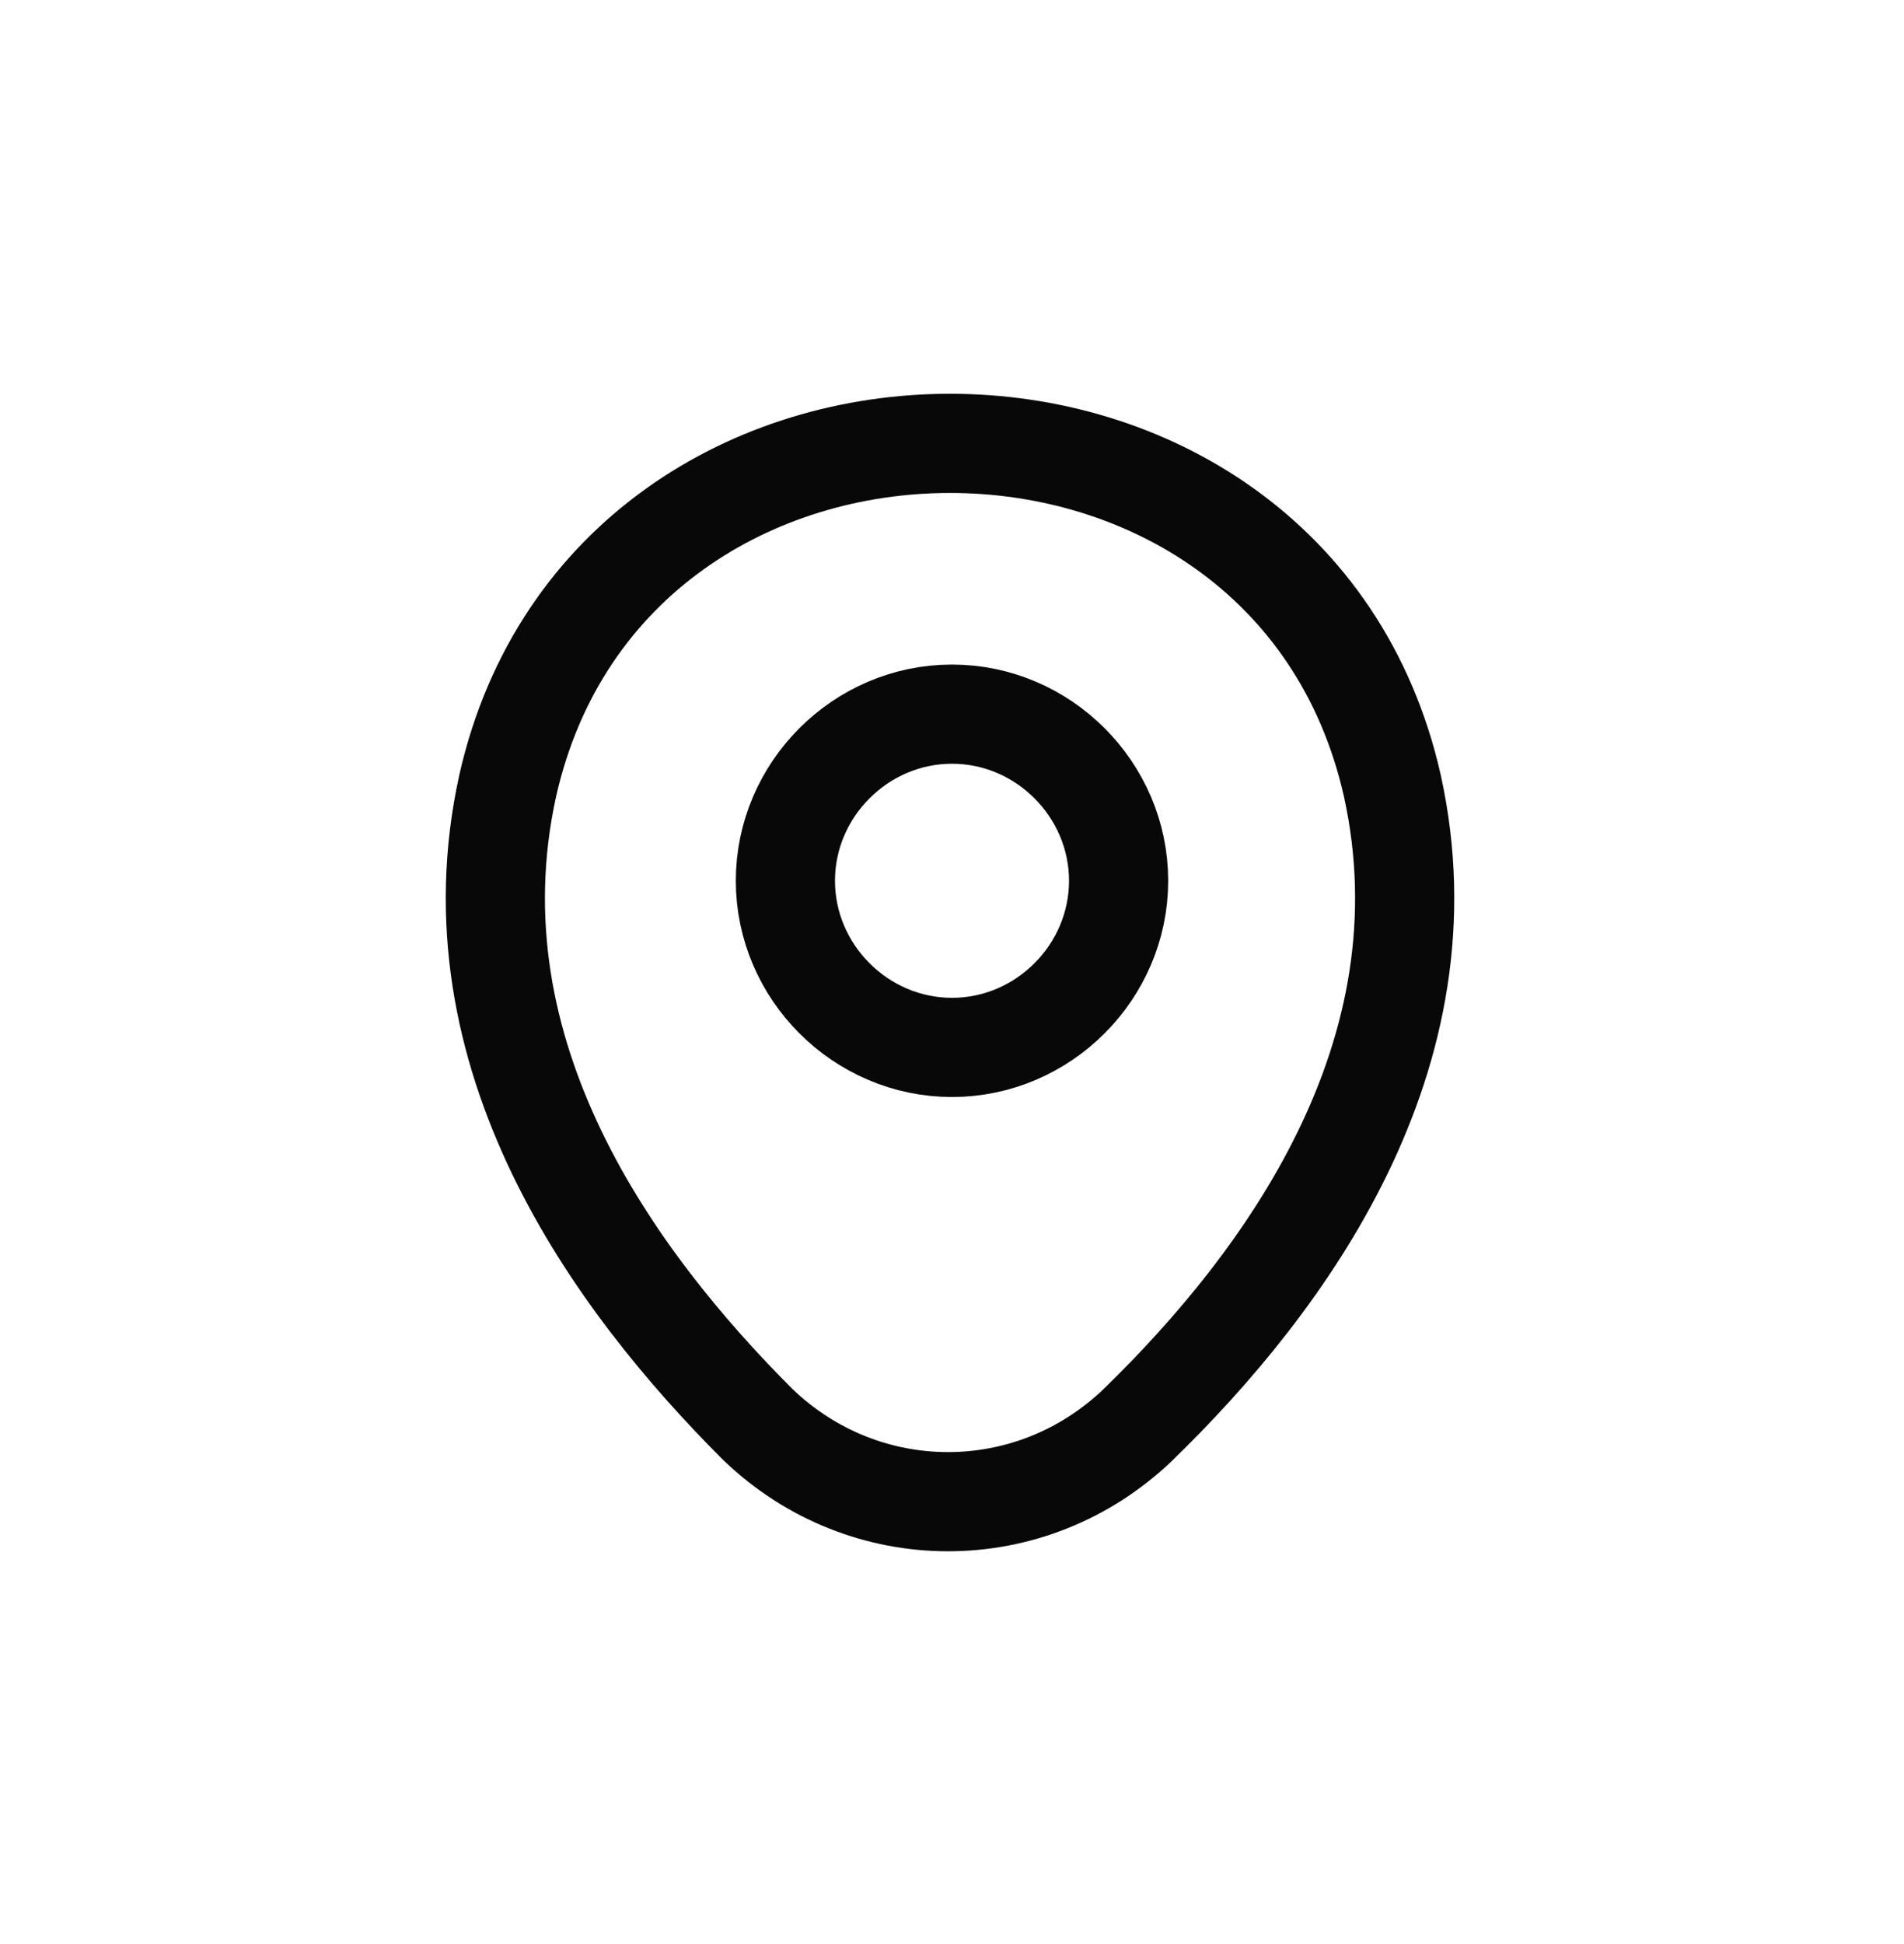
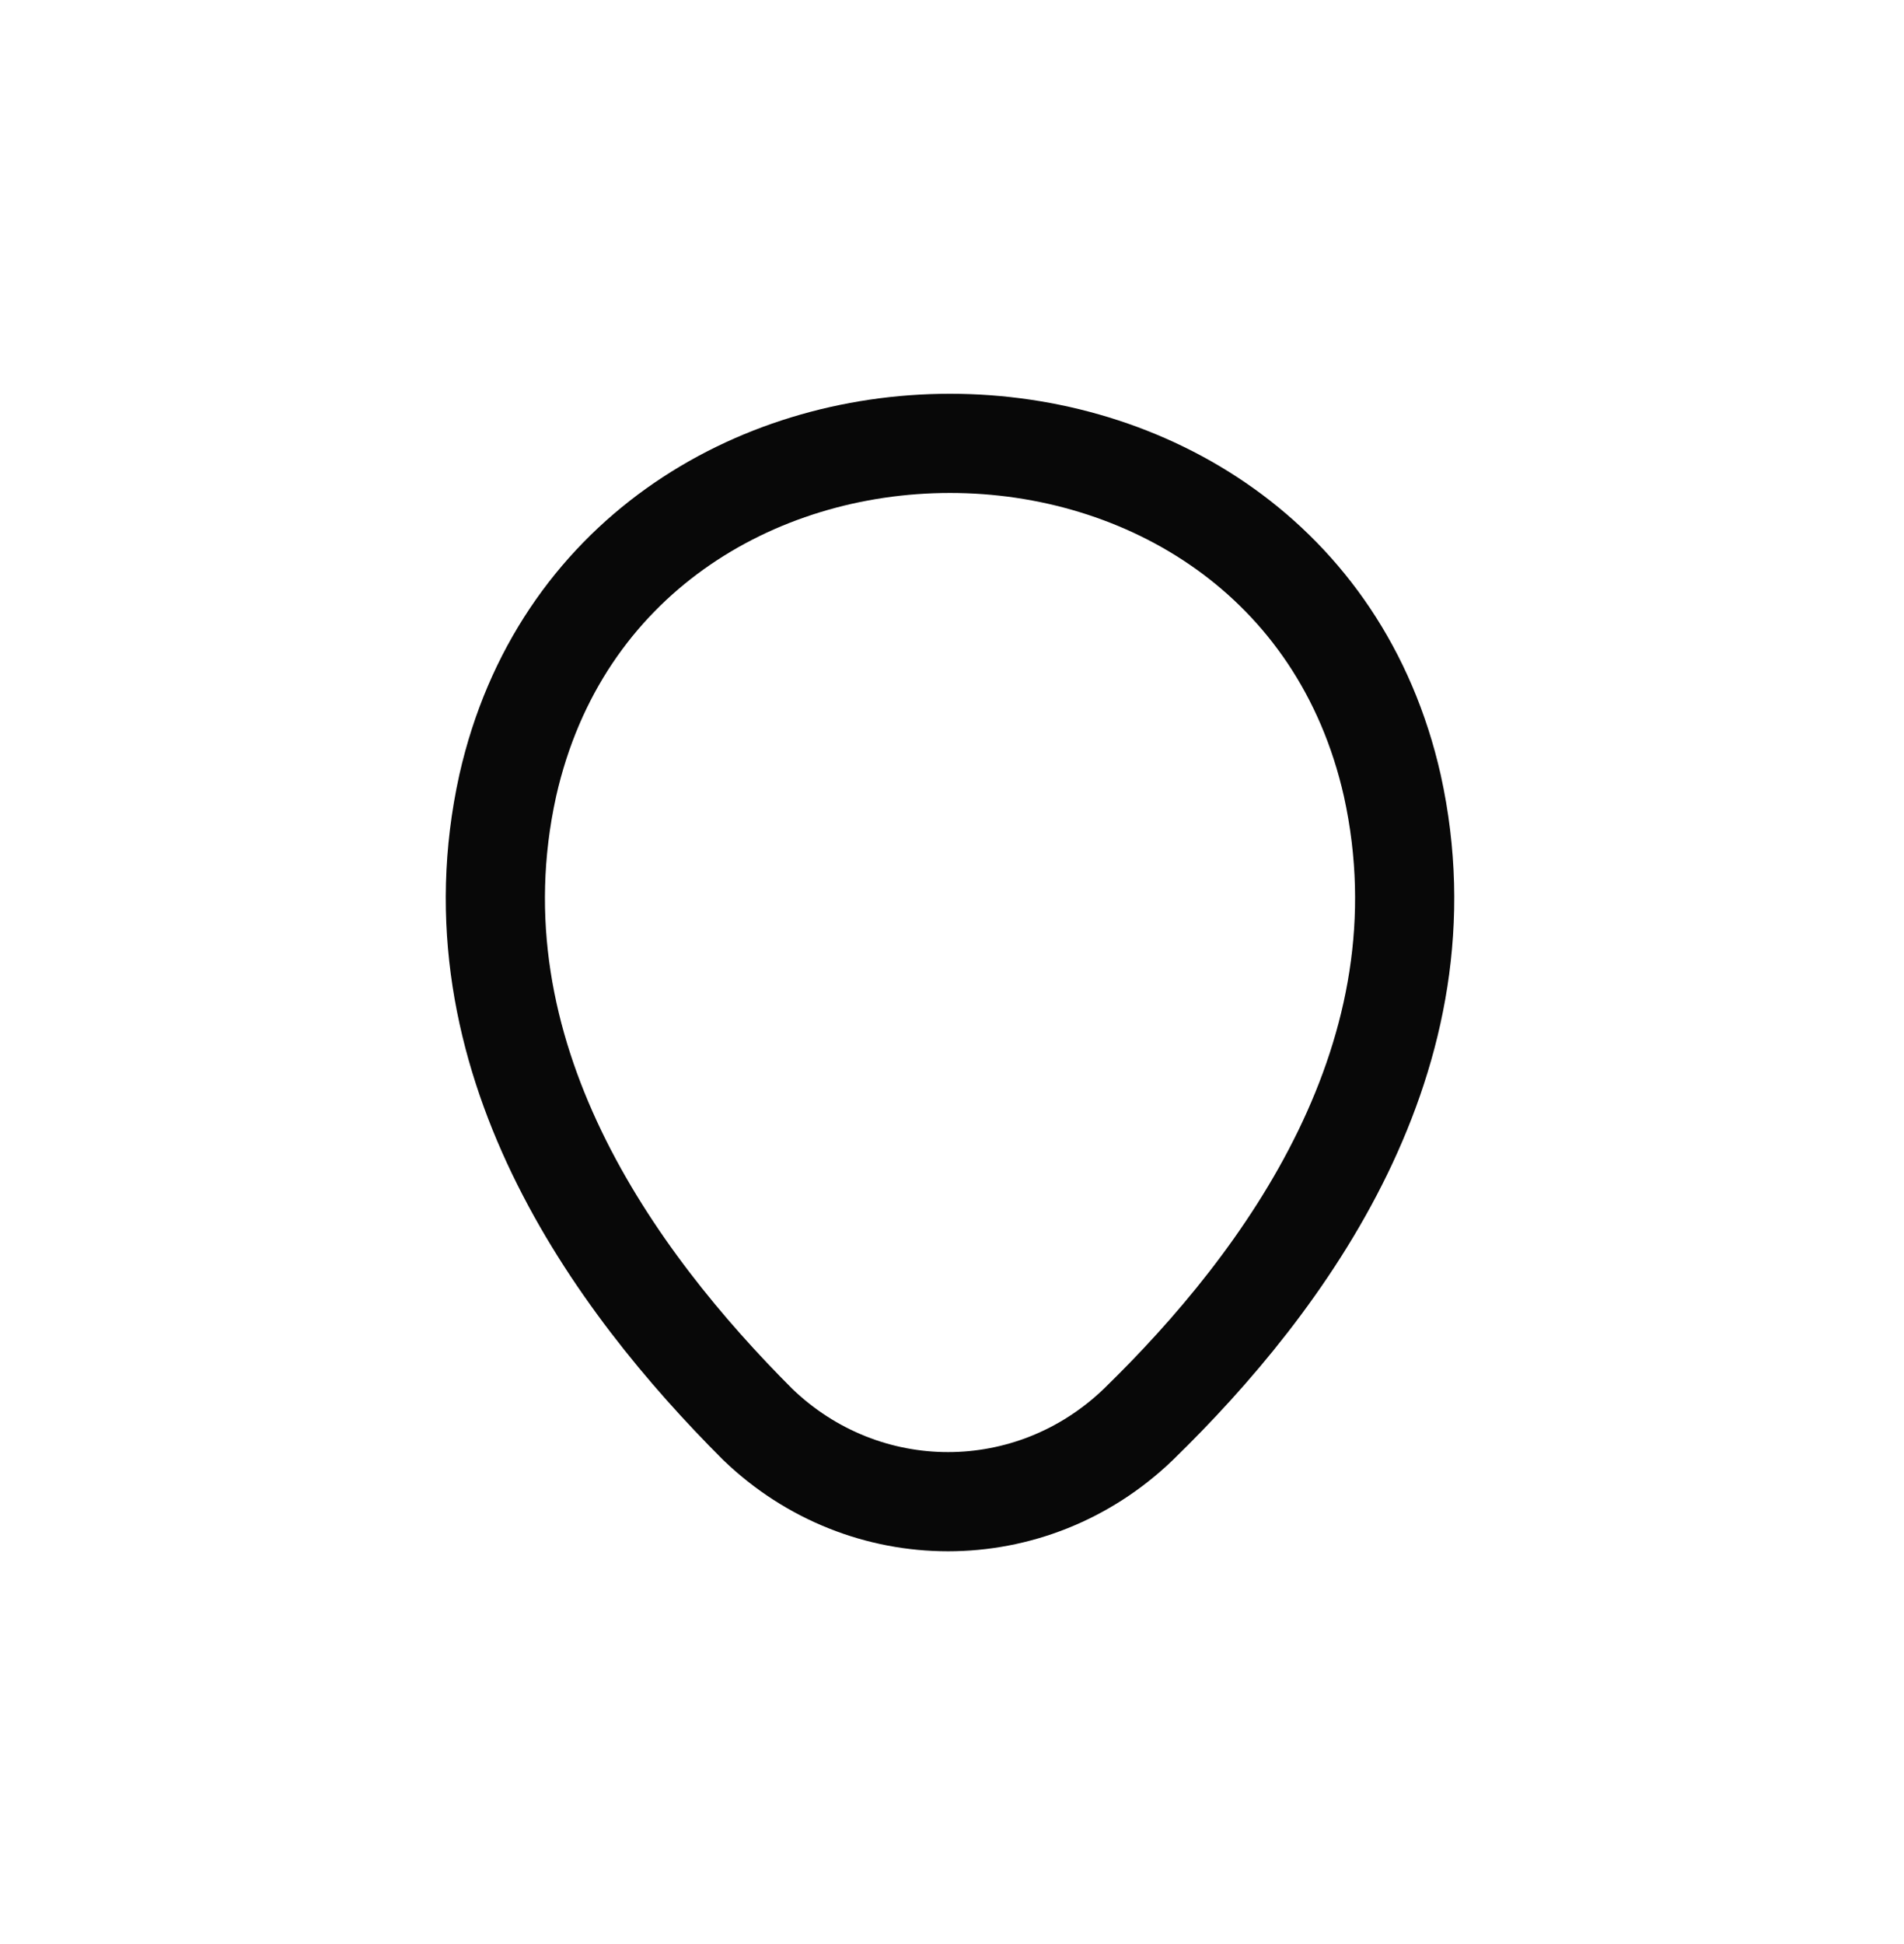
<svg xmlns="http://www.w3.org/2000/svg" version="1.1" id="Layer_1" x="0px" y="0px" viewBox="0 0 48 49" style="enable-background:new 0 0 48 49;" xml:space="preserve">
  <style type="text/css">
	.st0{fill:none;stroke:#080808;stroke-width:2.5;}
</style>
-   <path class="st0" d="M24,26.4c2.3,0,4.2-1.9,4.2-4.2s-1.9-4.2-4.2-4.2c-2.3,0-4.2,1.9-4.2,4.2S21.7,26.4,24,26.4z" />
  <path class="st0" d="M12.8,19.8c2.6-11.5,19.7-11.5,22.3,0c1.5,6.8-2.7,12.5-6.4,16.1c-2.7,2.6-6.9,2.6-9.6,0  C15.5,32.3,11.3,26.6,12.8,19.8z" />
</svg>